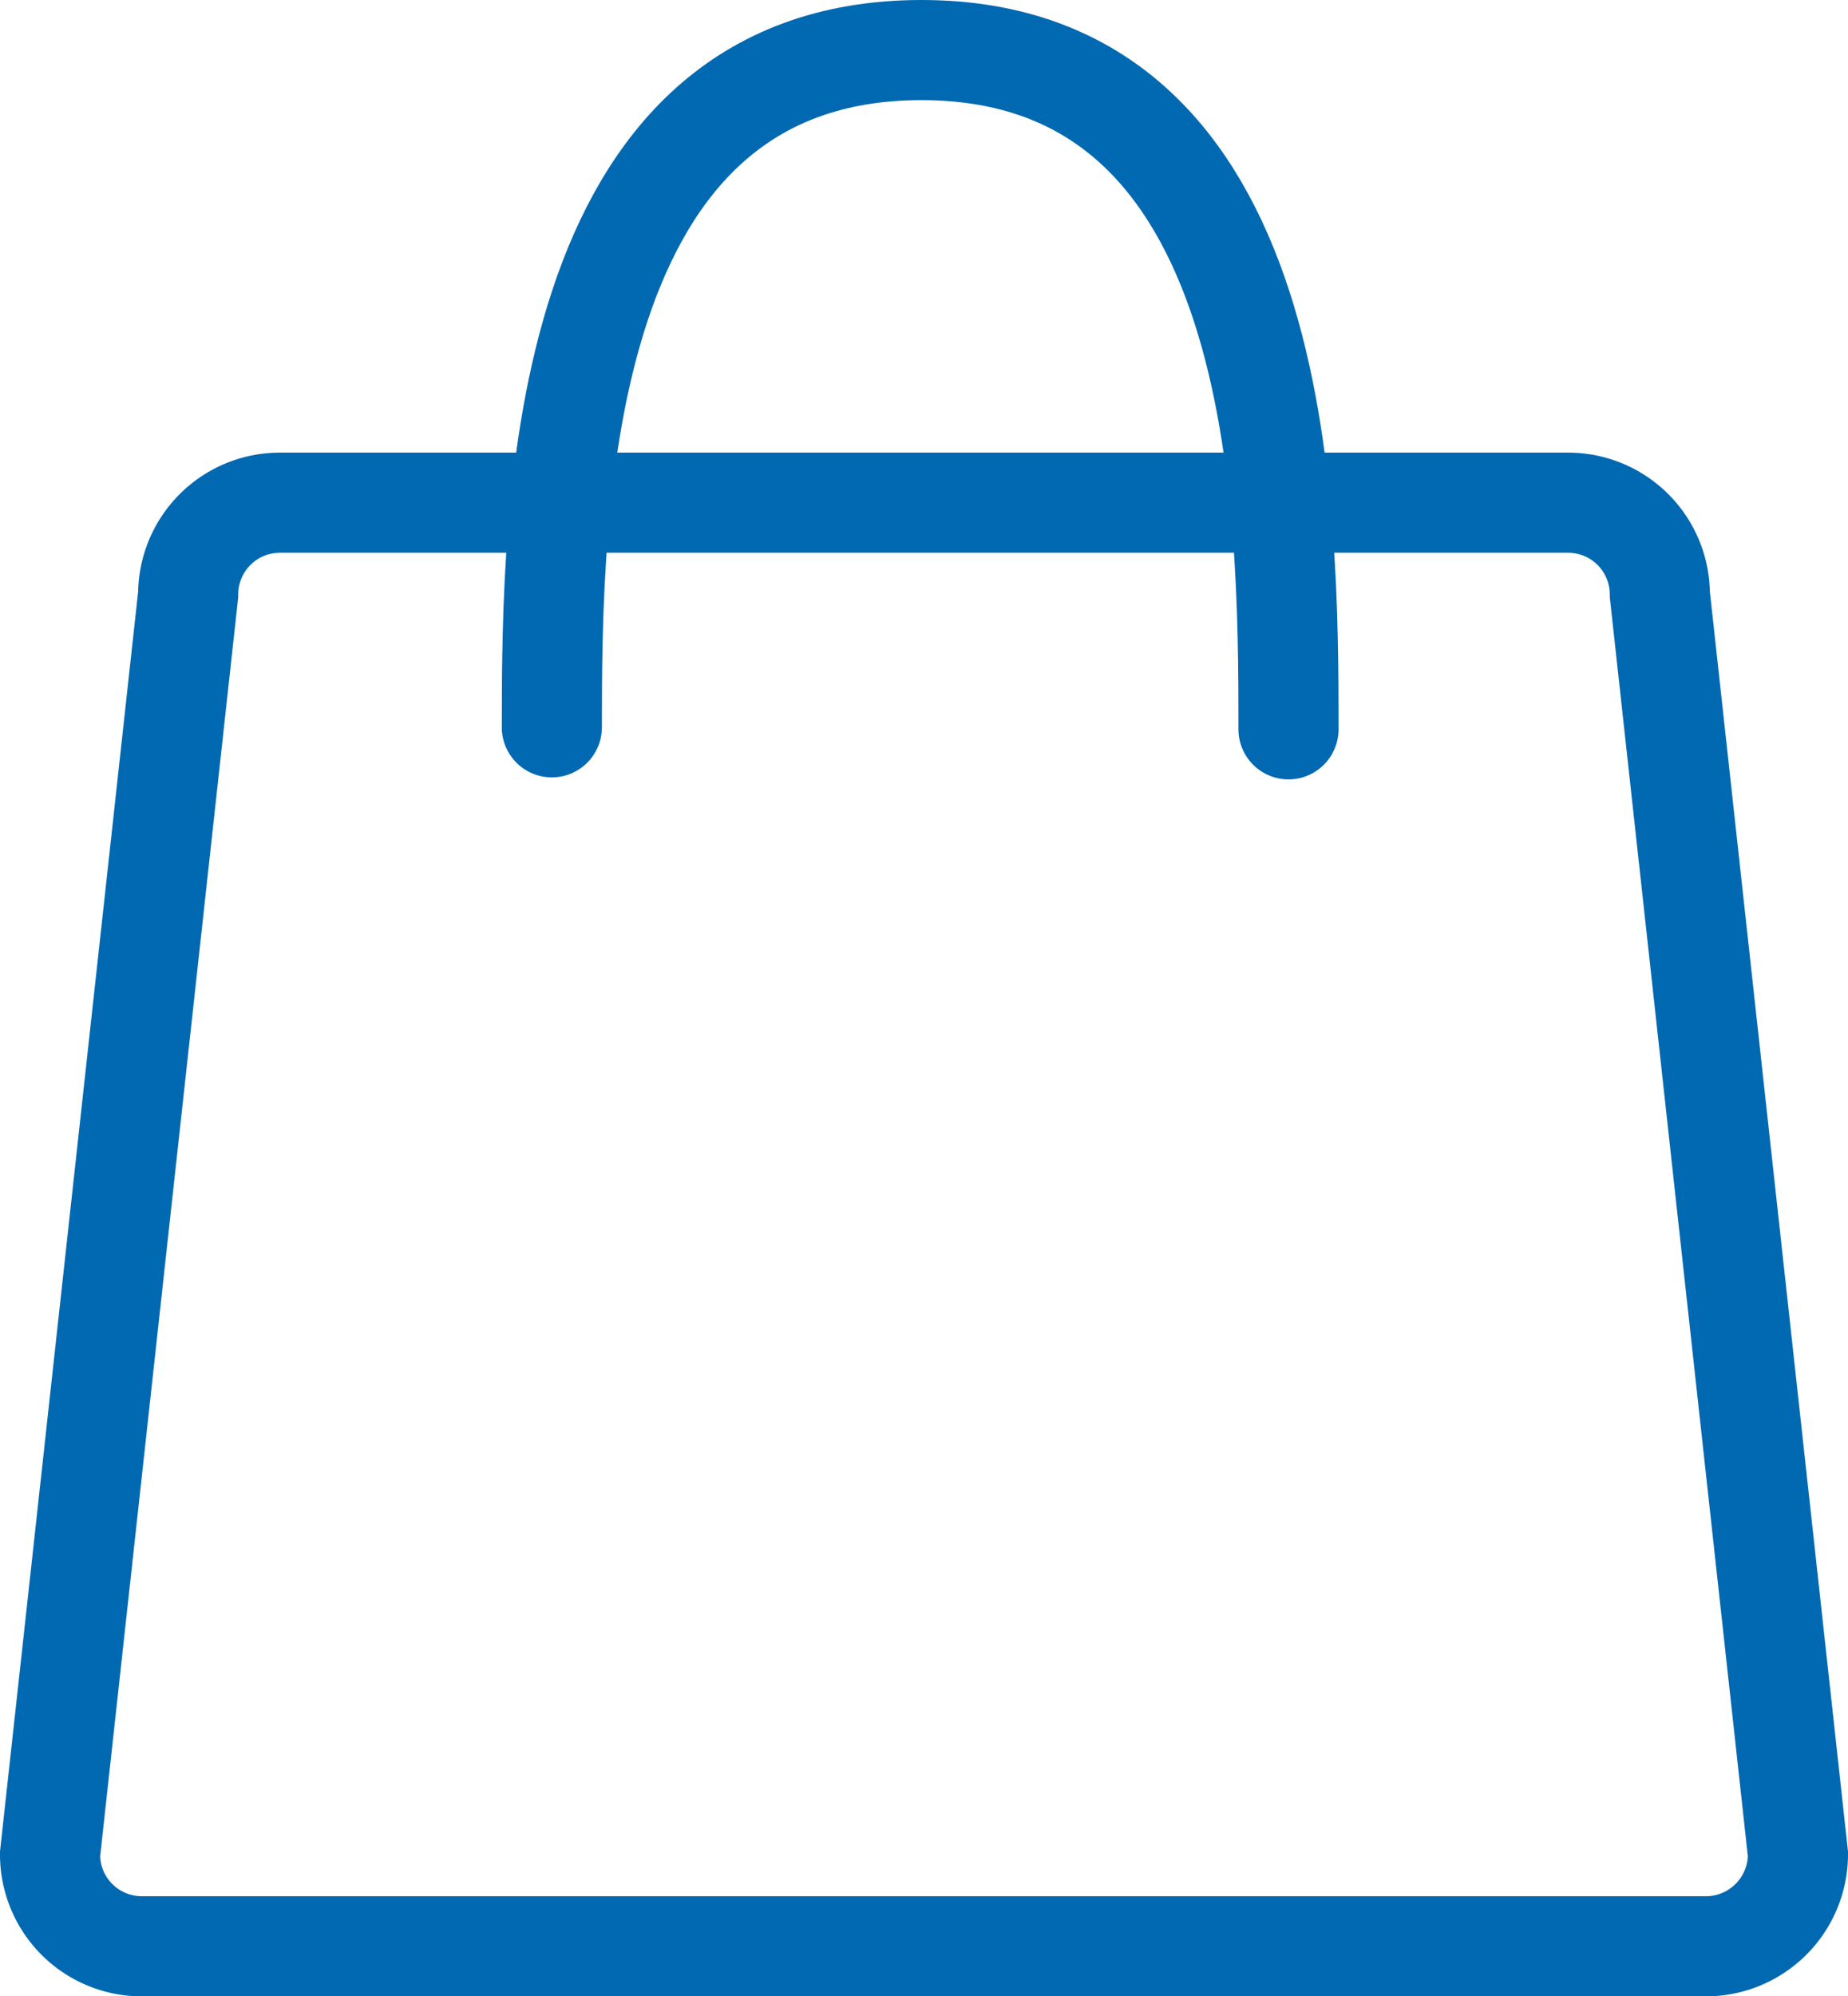
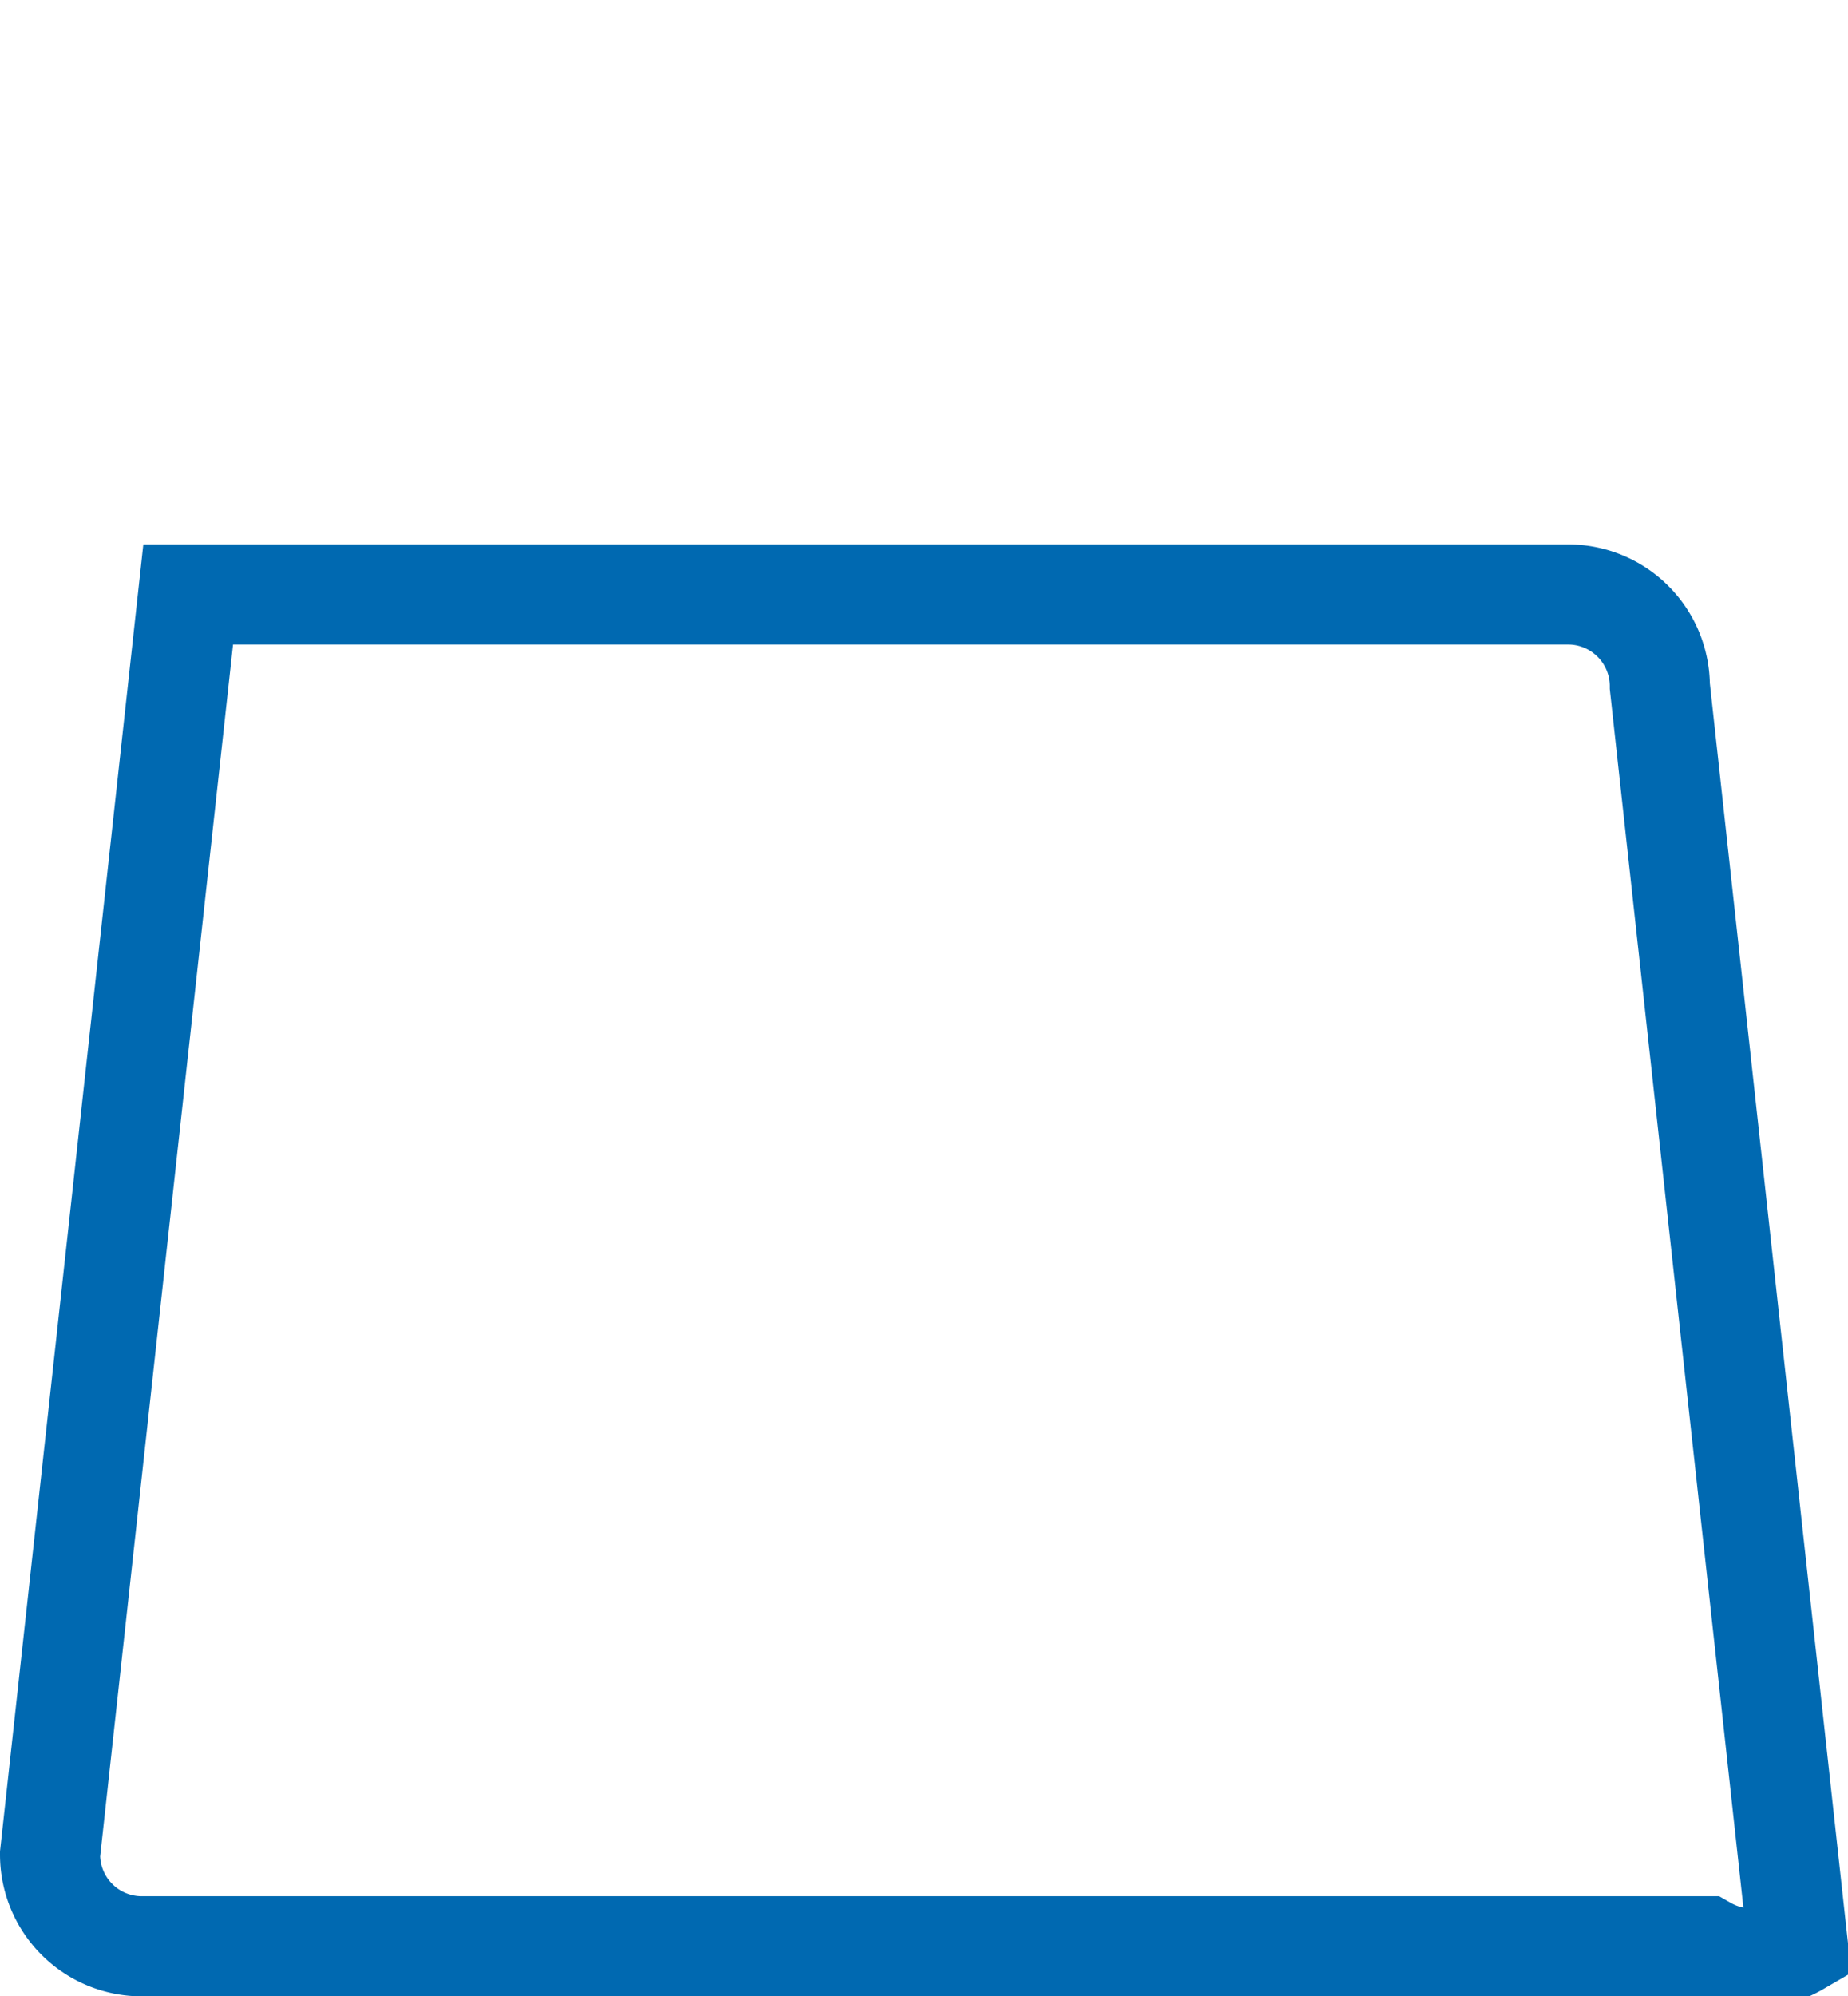
<svg xmlns="http://www.w3.org/2000/svg" viewBox="0 0 55.39 59.81">
  <defs>
    <style>.cls-1{fill:none;stroke:#0069b1;stroke-linecap:round;stroke-miterlimit:10;stroke-width:3px;}</style>
  </defs>
  <title>Asset 5</title>
  <g id="Layer_2" data-name="Layer 2">
    <g id="logos">
-       <path class="cls-1" d="M51.13,58.31H4.26A2.75,2.75,0,0,1,1.5,55.55L5.64,17.81a2.75,2.75,0,0,1,2.75-2.75H47a2.75,2.75,0,0,1,2.75,2.75l4.14,37.74A2.76,2.76,0,0,1,51.13,58.31Z" />
-       <path class="cls-1" d="M16.54,21.79c0-6.61.14-20.29,11.08-20.29s11,13.74,11,20.35" />
+       <path class="cls-1" d="M51.13,58.31H4.26A2.75,2.75,0,0,1,1.5,55.55L5.64,17.81H47a2.75,2.75,0,0,1,2.75,2.75l4.14,37.74A2.76,2.76,0,0,1,51.13,58.31Z" />
    </g>
  </g>
</svg>